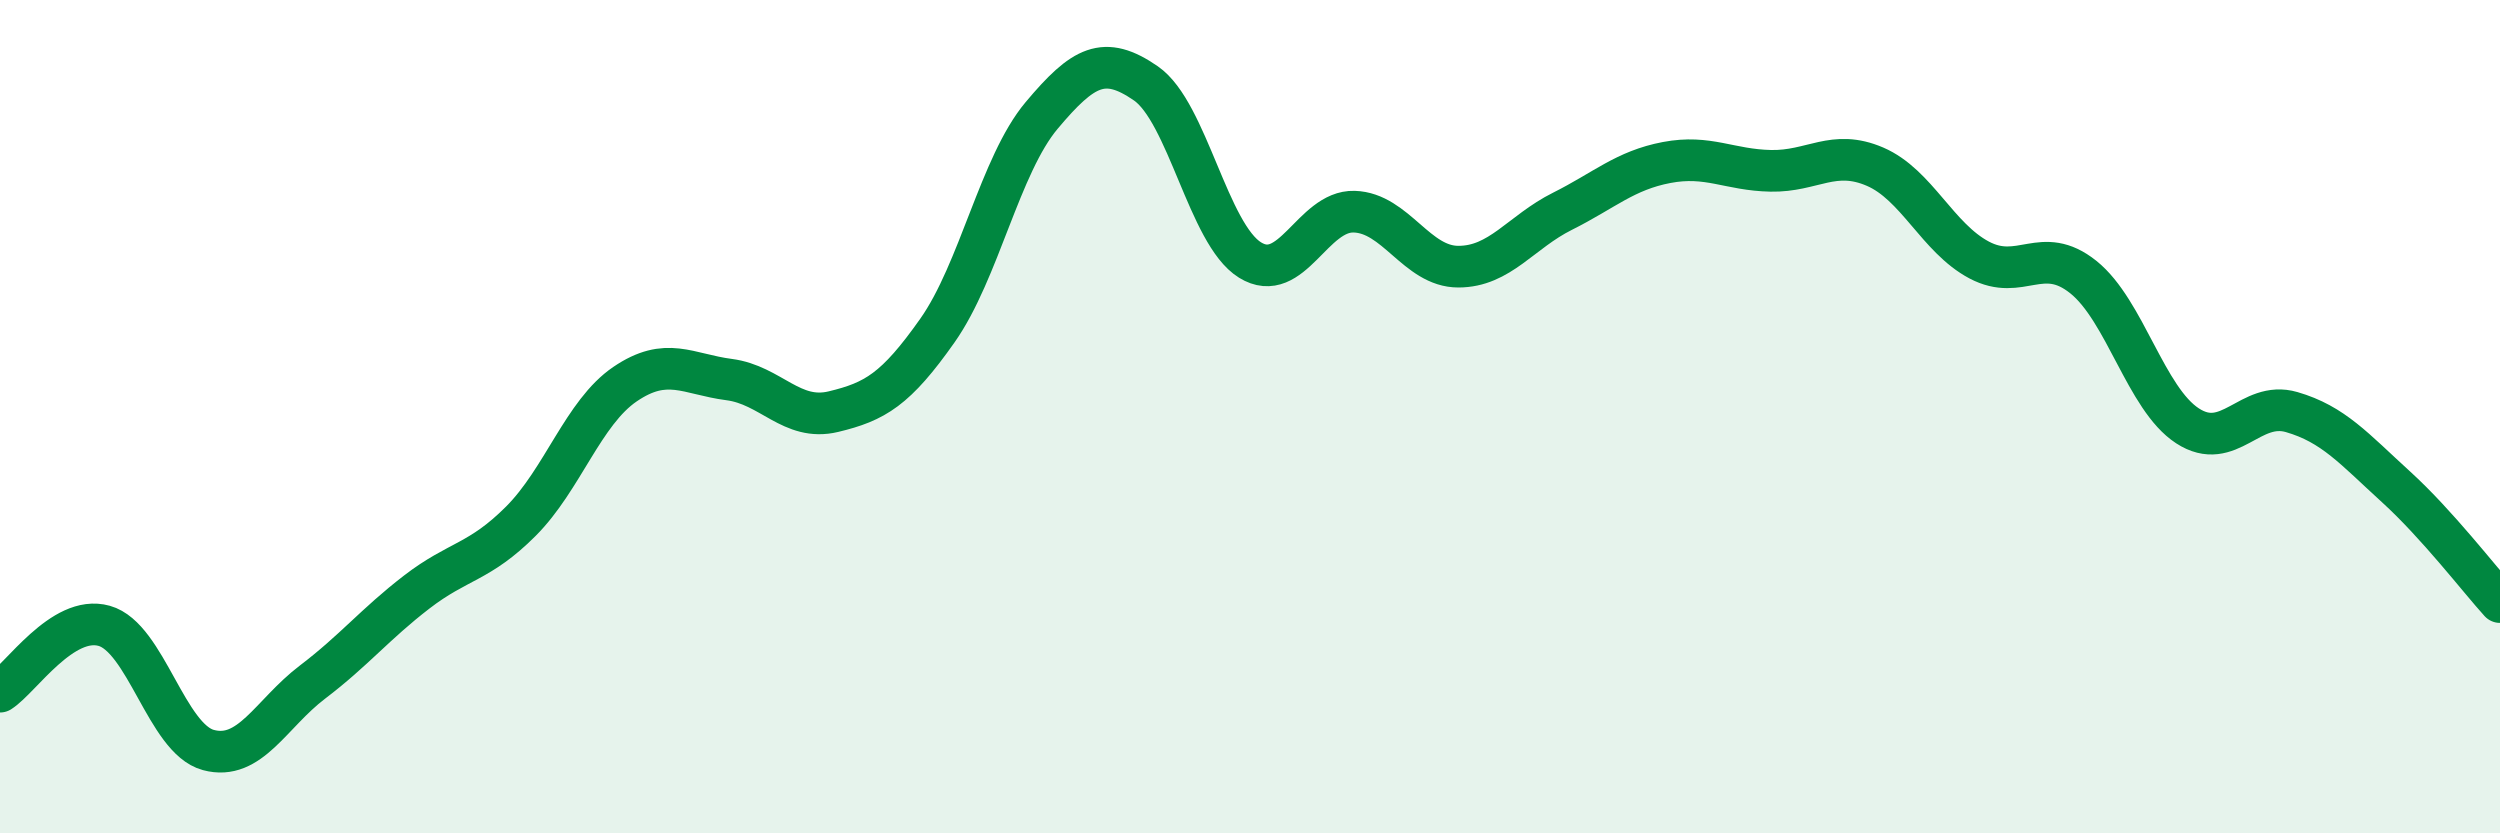
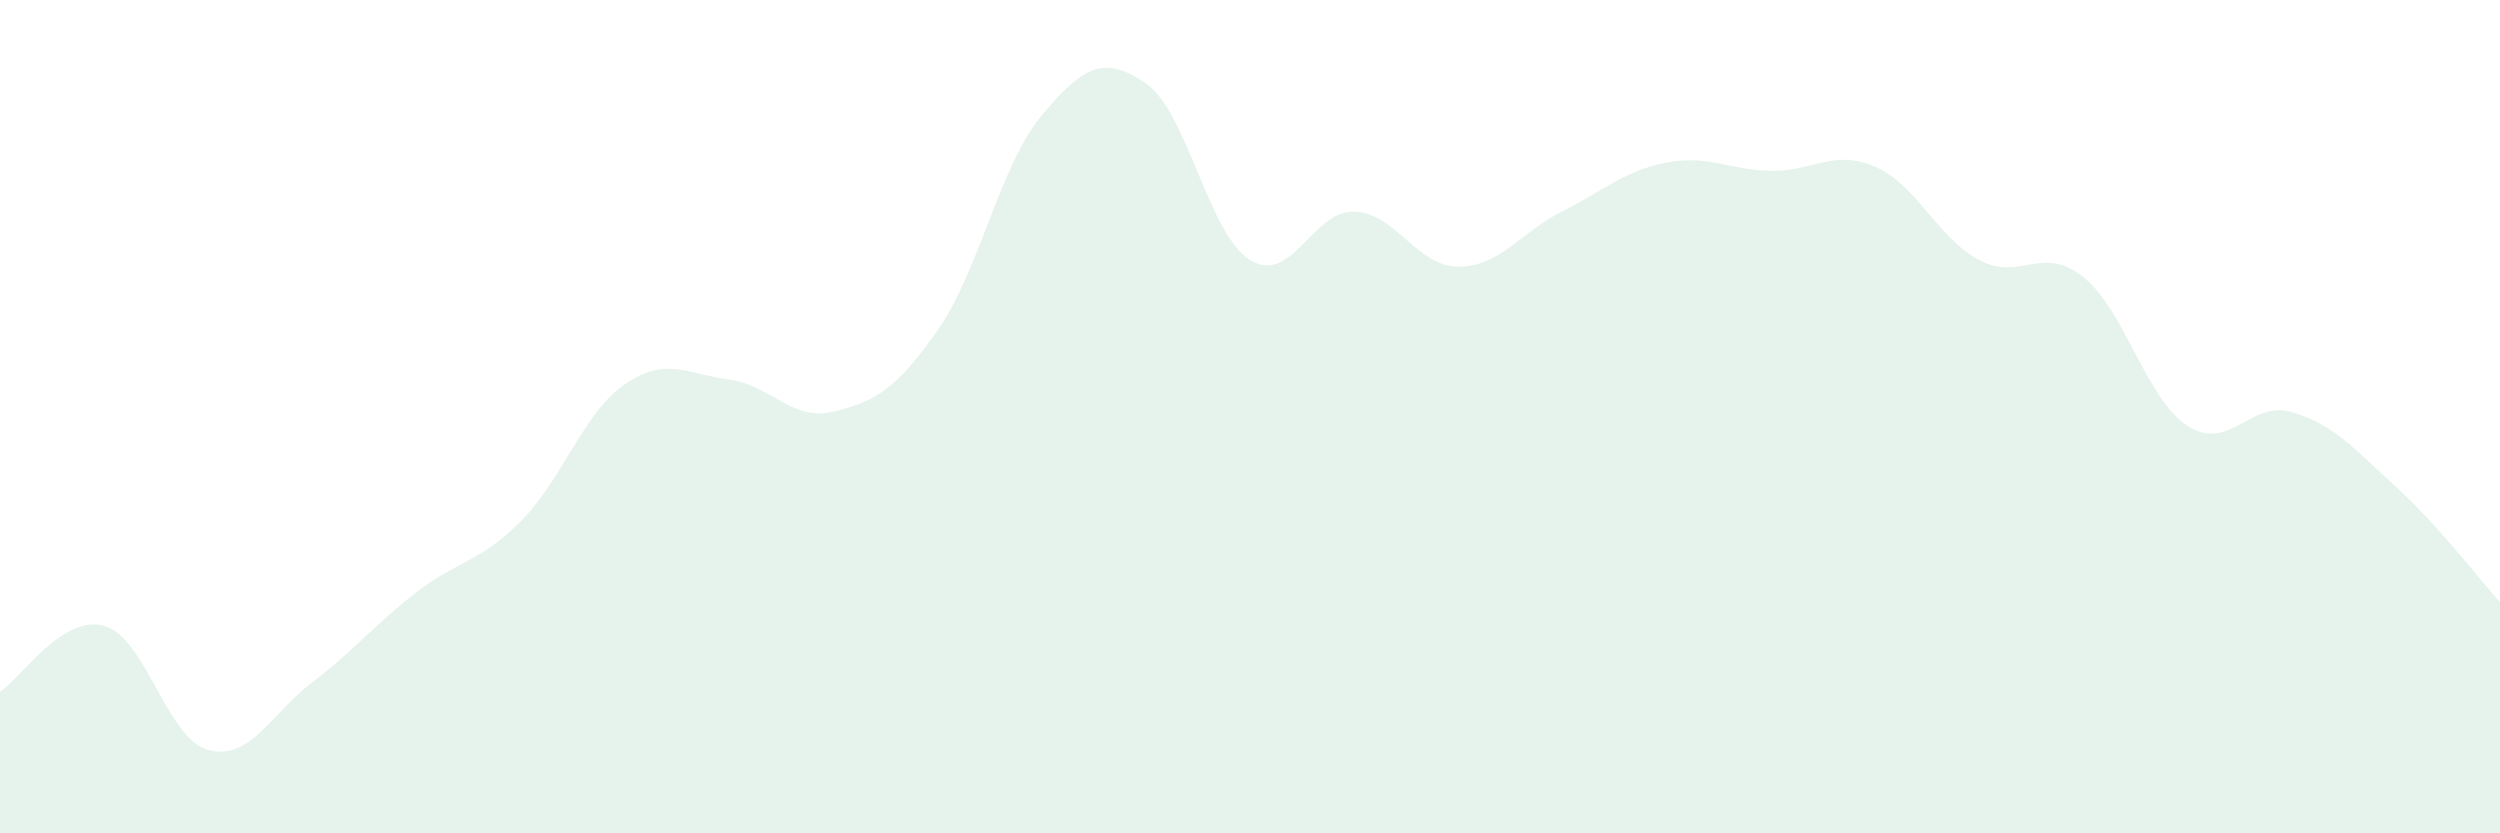
<svg xmlns="http://www.w3.org/2000/svg" width="60" height="20" viewBox="0 0 60 20">
  <path d="M 0,16.6 C 0.5,16.28 1.5,14.74 2.5,15.02 C 3.5,15.3 4,17.73 5,18 C 6,18.27 6.5,17.13 7.5,16.37 C 8.5,15.61 9,14.98 10,14.21 C 11,13.44 11.5,13.51 12.5,12.51 C 13.5,11.51 14,9.9 15,9.22 C 16,8.54 16.5,8.98 17.5,9.11 C 18.5,9.24 19,10.12 20,9.88 C 21,9.64 21.5,9.35 22.5,7.93 C 23.5,6.51 24,3.96 25,2.77 C 26,1.58 26.5,1.31 27.5,2 C 28.5,2.69 29,5.62 30,6.24 C 31,6.86 31.5,5.05 32.5,5.08 C 33.5,5.11 34,6.4 35,6.4 C 36,6.4 36.5,5.57 37.5,5.07 C 38.5,4.57 39,4.09 40,3.9 C 41,3.71 41.5,4.08 42.5,4.1 C 43.5,4.12 44,3.57 45,4 C 46,4.43 46.5,5.71 47.5,6.24 C 48.5,6.77 49,5.85 50,6.65 C 51,7.45 51.5,9.57 52.5,10.22 C 53.5,10.87 54,9.6 55,9.89 C 56,10.18 56.5,10.77 57.5,11.68 C 58.5,12.59 59.5,13.9 60,14.45L60 20L0 20Z" fill="#008740" opacity="0.1" stroke-linecap="round" stroke-linejoin="round" />
-   <path d="M 0,16.6 C 0.5,16.28 1.5,14.74 2.5,15.02 C 3.5,15.3 4,17.73 5,18 C 6,18.27 6.5,17.13 7.5,16.37 C 8.5,15.61 9,14.98 10,14.21 C 11,13.44 11.5,13.51 12.5,12.51 C 13.5,11.51 14,9.9 15,9.22 C 16,8.54 16.5,8.98 17.5,9.11 C 18.5,9.24 19,10.12 20,9.88 C 21,9.64 21.5,9.35 22.5,7.93 C 23.5,6.51 24,3.96 25,2.77 C 26,1.58 26.5,1.31 27.5,2 C 28.5,2.69 29,5.62 30,6.24 C 31,6.86 31.5,5.05 32.5,5.08 C 33.5,5.11 34,6.4 35,6.4 C 36,6.4 36.5,5.57 37.5,5.07 C 38.5,4.57 39,4.09 40,3.9 C 41,3.71 41.5,4.08 42.5,4.1 C 43.5,4.12 44,3.57 45,4 C 46,4.43 46.5,5.71 47.5,6.24 C 48.5,6.77 49,5.85 50,6.65 C 51,7.45 51.5,9.57 52.5,10.22 C 53.5,10.87 54,9.6 55,9.89 C 56,10.18 56.5,10.77 57.5,11.68 C 58.5,12.59 59.5,13.9 60,14.45" stroke="#008740" stroke-width="1" fill="none" stroke-linecap="round" stroke-linejoin="round" />
</svg>